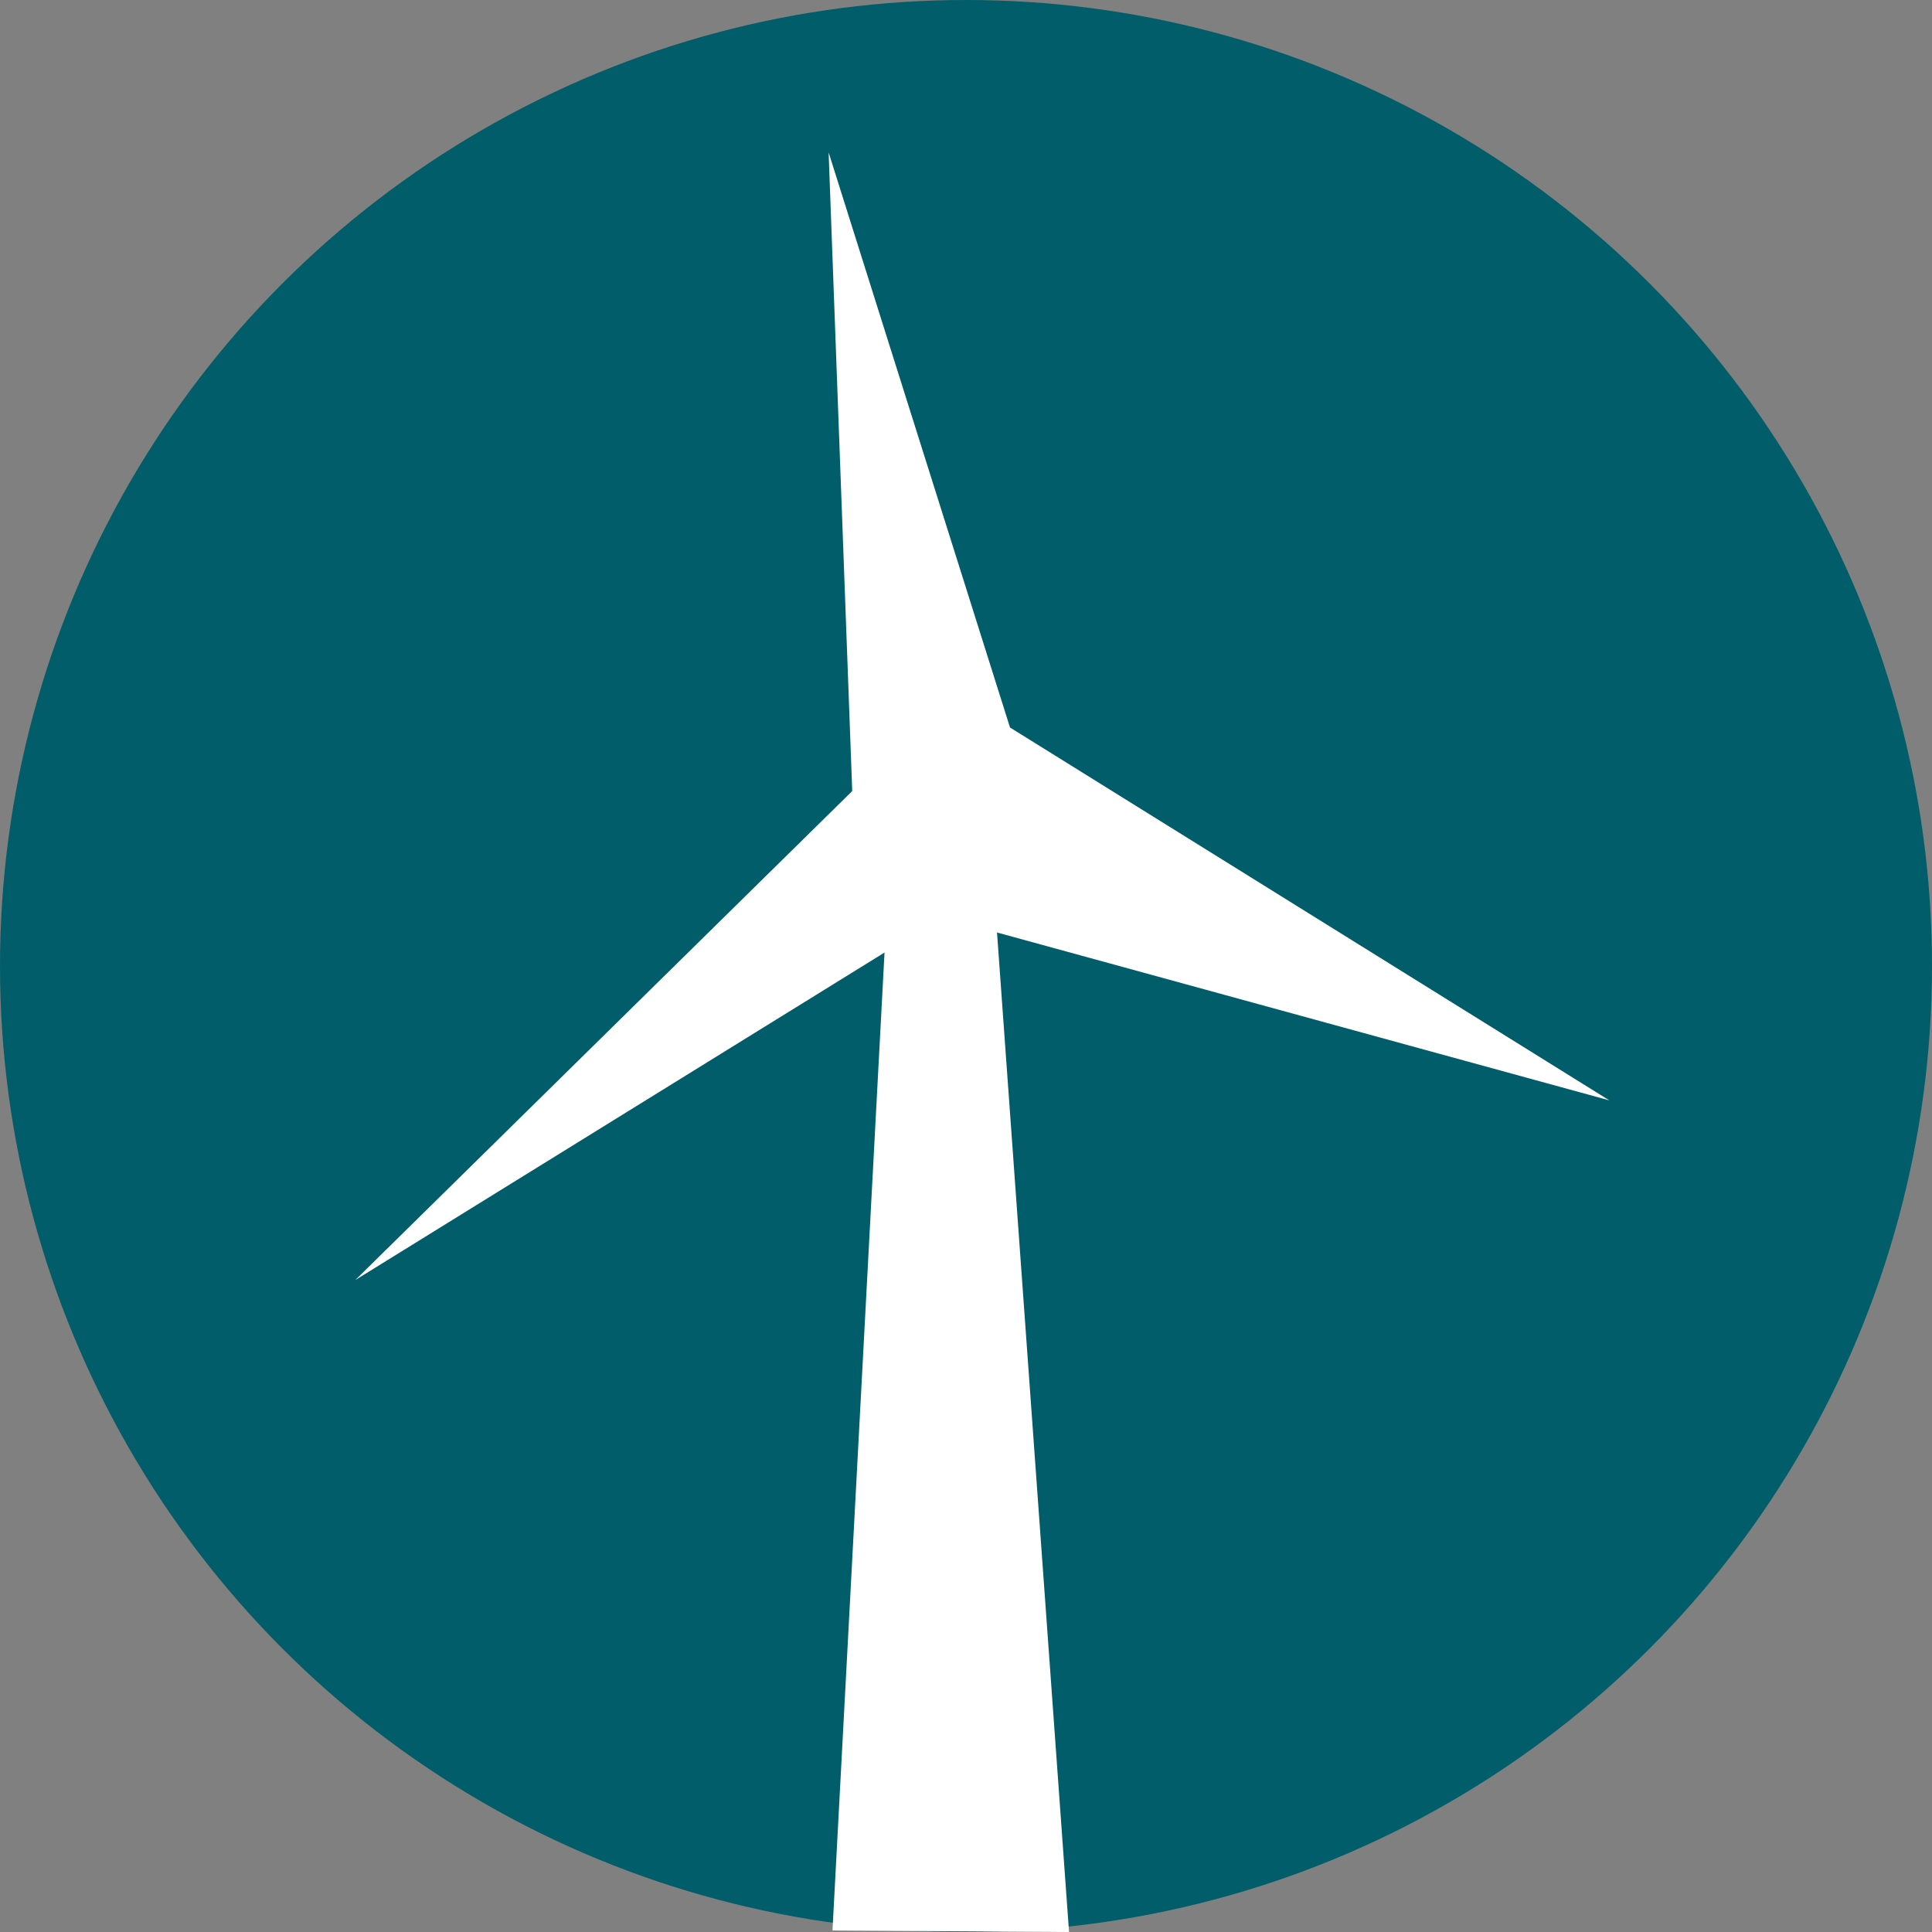
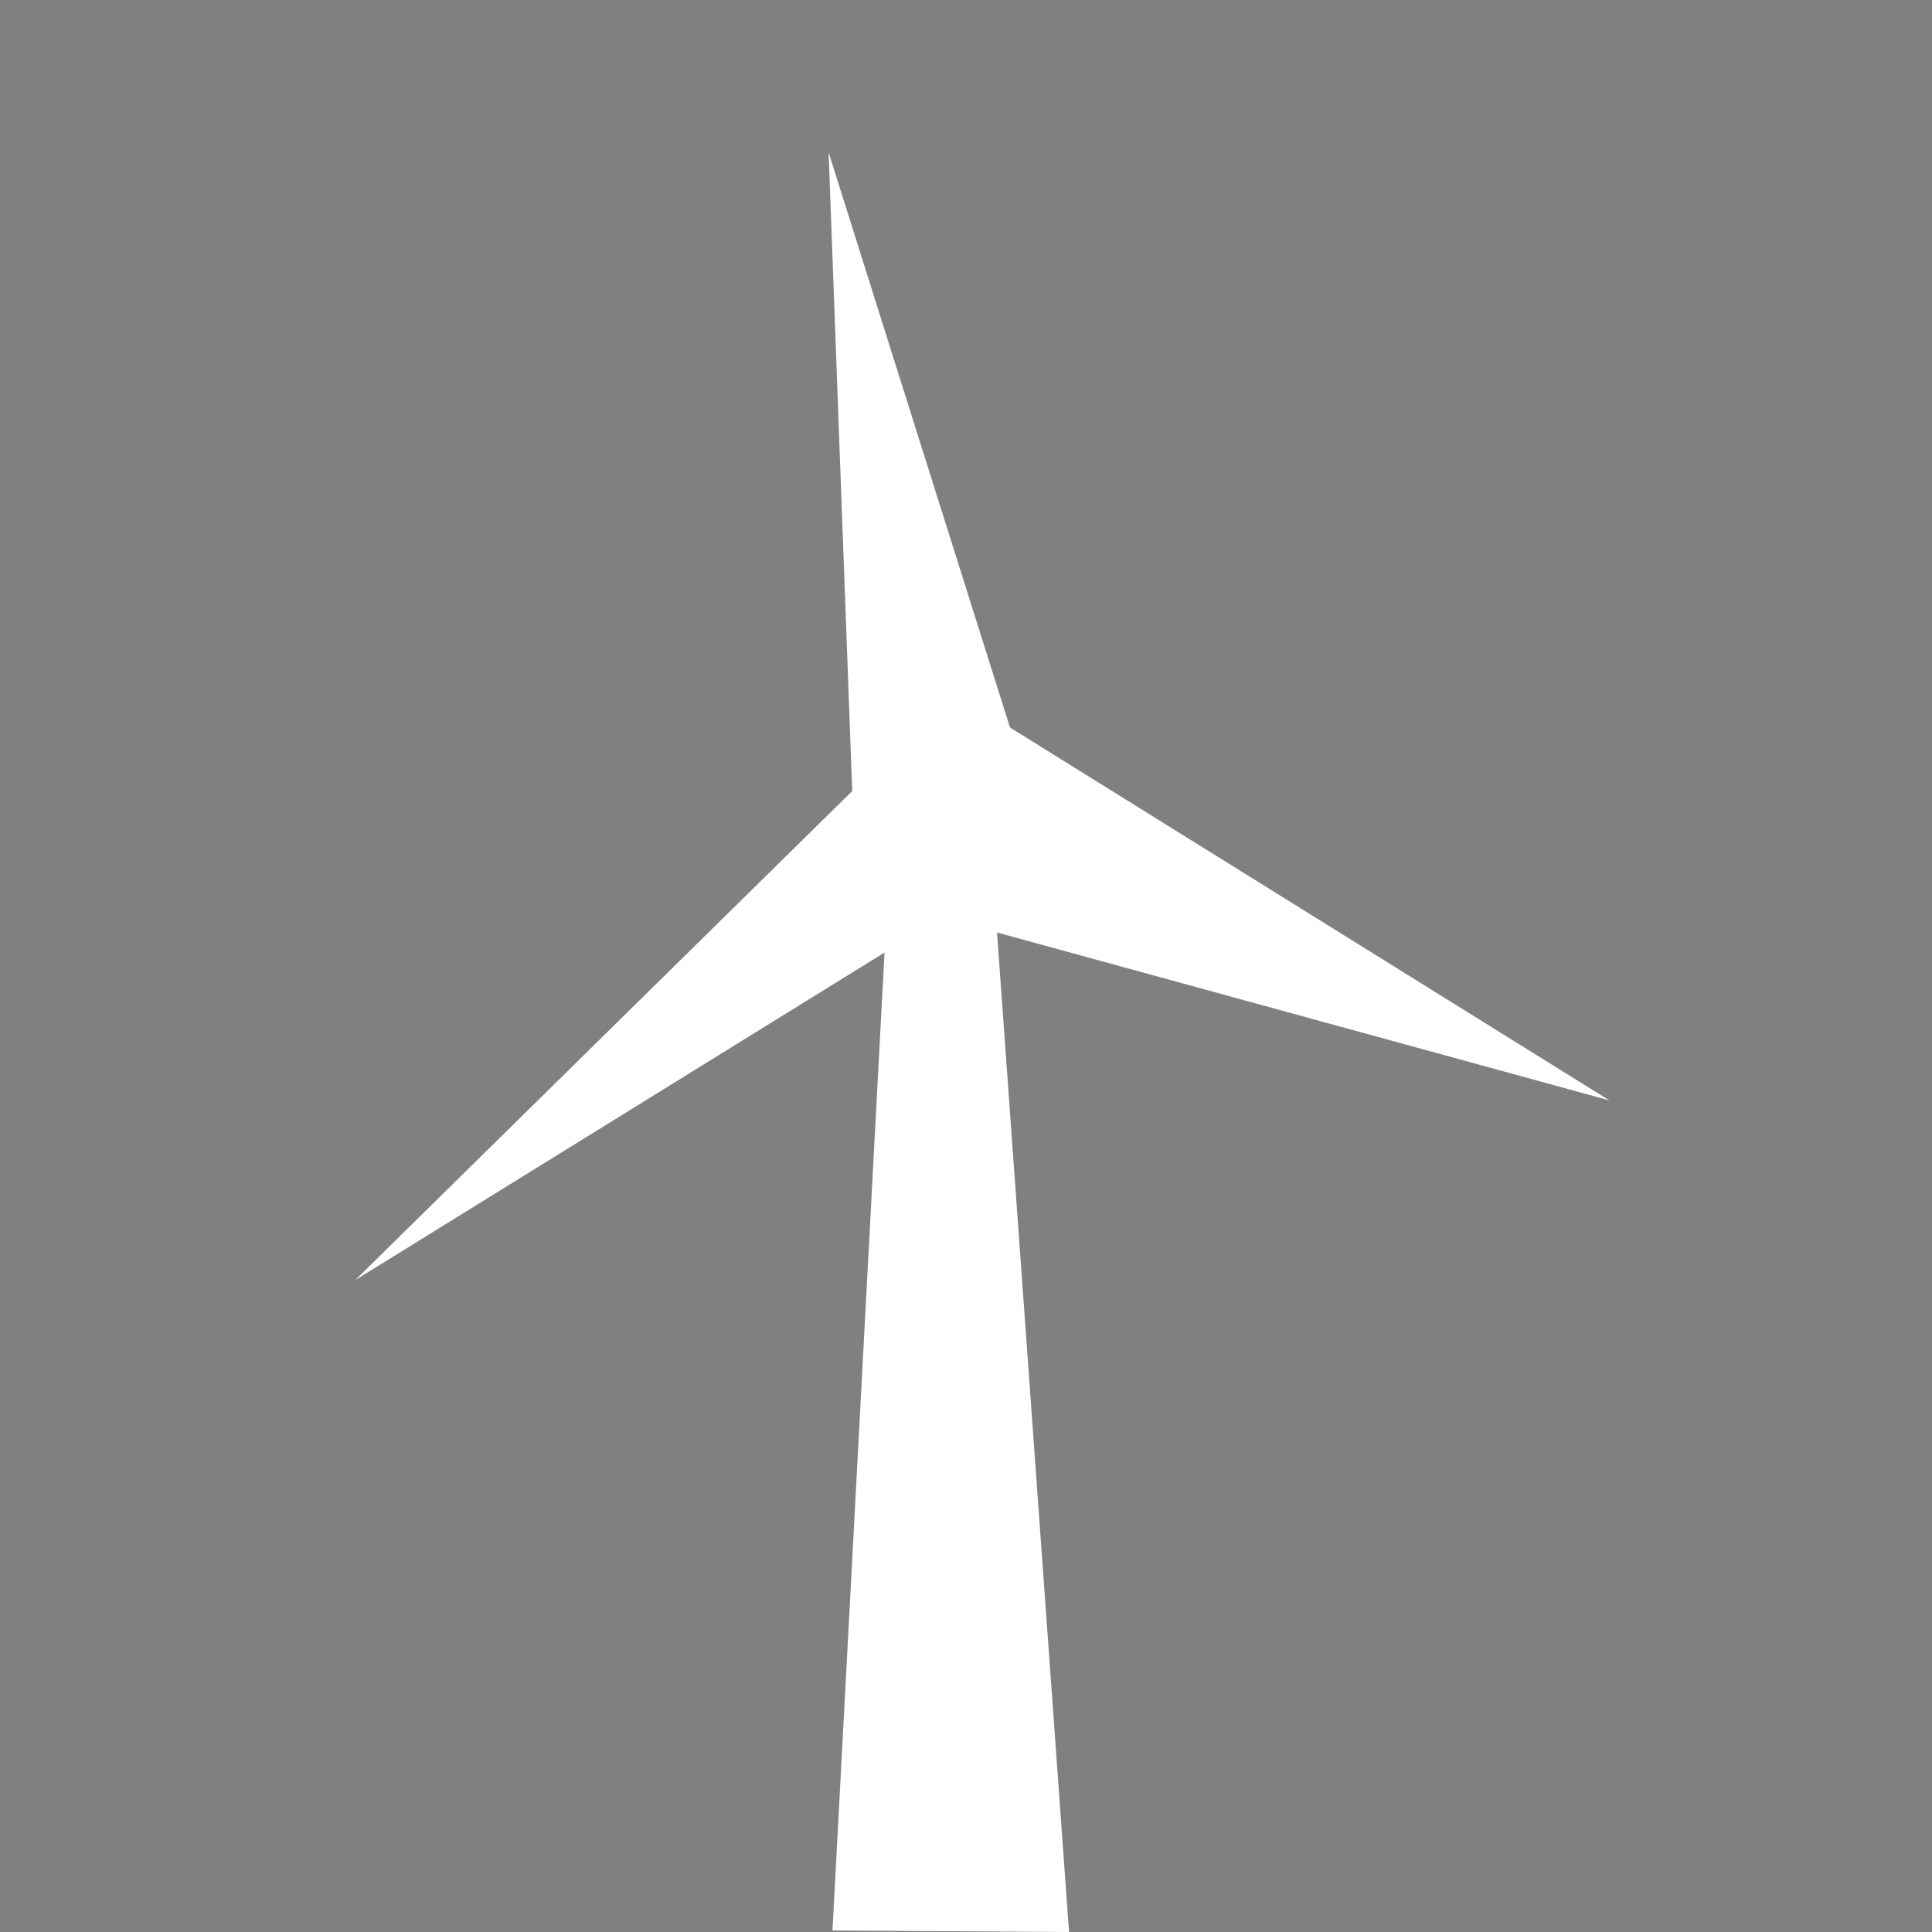
<svg xmlns="http://www.w3.org/2000/svg" xmlns:xlink="http://www.w3.org/1999/xlink" version="1.1" id="Ebene_1" x="0px" y="0px" viewBox="0 0 900 900" style="enable-background:new 0 0 900 900;" xml:space="preserve">
  <rect x="0" y="0" width="900" height="900" fill="#808080" stroke="none" />
  <style type="text/css">
	.st0{fill:#005D69;}
	.st1{display:none;fill:#FFFFFF;}
	.st2{display:none;}
	.st3{display:inline;fill:#FFFFFF;}
	.st4{display:inline;fill:#005D69;}
	.st5{fill:#FFFFFF;}
	.st6{display:inline;}
	.st7{display:inline;clip-path:url(#SVGID_2_);fill:none;stroke:#1D1D1B;stroke-linecap:round;stroke-linejoin:round;}
	.st8{display:inline;clip-path:url(#SVGID_4_);fill:none;stroke:#1D1D1B;}
</style>
-   <circle class="st0" cx="450" cy="450" r="450" />
  <path id="Forschung" class="st1" d="M252,688l-0.8-35.1c0,0,4.6-24.6,18.5-36.9c13.9-12.3,41.5-24.6,41.5-24.6H402v-32.3h-67.7  v-66.2h171.1v27.6c0,0,22.8-7.6,35.1-30.7C552.8,466.8,557,450,559,433c2-17-3.1-30.9-21.5-53.9c-18.5-23.1-50.8-27.8-50.8-27.8  v46.2l18.8-0.1v47.6l-21.9,0.1v29.3H422v-27.8h-23.1v24.7h-40v-24.7H342v-49.2h16.9V239.1h24.6v-12.4c0,0-1.7,2.3-14-3.3  c-13.2-5.9-15.2-18.1-15.2-18.1l0.5-21.9c0,0,2.3-4.3,11.7-9.2c10.4-5.4,17.1-4.3,17.1-4.3h81.6c0,0,11.4,3.7,15.9,10.5  c8,12.1,4.9,12.9,4.9,12.9s0.2,9.9-0.6,15.4c-0.8,5.5-11.2,14.5-15.4,14.8c-4.2,0.3-12.5,1.8-12.5,1.8v13.9H479v29.2  c0,0,36.9-9.3,92.3,36.8c55.4,46.2,60,107.8,60,107.8l-0.8,58.5c0,0-0.8,20-22.3,56.9c-21.6,36.9-61.6,57.5-61.6,57.5l-1.5,7.1H619  c0,0,15.4,0,32.3,16.9c16.9,16.9,20,29.2,20,29.2v49.2l-420.5,0.3" />
  <g id="Gesundheit" class="st2">
    <path class="st3" d="M297.1,159.7h-72.3v158.4c0,0,8.3,40.3,31.2,65.3c23,25,52.2,38.9,52.2,38.9h116.7c0,0,39.8-13.9,52.5-30.6   c12.7-16.7,32.2-55.6,32.2-55.6V158.3h-82v26.4l55.6,1.4v137.6c0,0-11.1,29.2-25,45.9c-13.9,16.7-38.9,29.2-38.9,29.2H309.6   c0,0-18.1-12.5-34.7-33.4c-16.7-20.8-22.2-48.6-22.2-48.6v-132h44.5V159.7z" />
-     <path class="st3" d="M358.2,432.1v143c0,0,1.4,36.1,34.7,69.5c33.3,33.3,71.3,51.3,84.5,57c30.8,13.1,71.1,2.8,85,1.4   c13.9-1.4,48.6-20.8,66.7-40.3c18.1-19.5,48.6-49.2,55.9-82c7.2-32.7,3.9-137.7,3.9-137.7l-23.9,1.5c0,0,0.3,111.3-5.3,133.5   c-5.6,22.2-27.8,51.4-44.5,66.7c-16.7,15.3-27.8,22.2-54.2,30.6c-26.4,8.3-55.6,5.5-75-1.4c-19.5-7-58.4-29.2-68.1-43.1   c-9.7-13.9-30.3-36.6-33.1-52.8c-2.8-16.2-0.3-145.8-0.3-145.8H358.2z" />
    <path class="st3" d="M672.1,434.7c42.2,0,76.3-34.2,76.3-76.3c0-42.2-34.2-76.4-76.3-76.4c-42.2,0-76.3,34.2-76.3,76.4   C595.8,400.5,630,434.7,672.1,434.7z" />
    <ellipse transform="matrix(0.383 -0.924 0.924 0.383 83.877 842.182)" class="st4" cx="672.1" cy="358.3" rx="31.9" ry="31.9" />
  </g>
  <polygon class="st5" points="397,368.5 165.5,596.3 438.6,427.3 749.7,512.6 470.5,338.9 386,71 " />
  <g class="st2">
    <defs>
      <rect id="SVGID_1_" x="213.9" y="119" width="490.9" height="688" />
    </defs>
    <clipPath id="SVGID_2_" class="st6">
      <use xlink:href="#SVGID_1_" style="overflow:visible;" />
    </clipPath>
-     <polygon class="st7" points="444.1,416.1 224.4,552.1 410.6,368.8 401.8,129.4 469.8,345 694.4,484.8  " />
  </g>
  <polygon class="st5" points="413.5,416.4 387.8,899.3 498,900 463.1,415.7 " />
  <g class="st2">
    <defs>
      <rect id="SVGID_3_" x="213.9" y="119" width="490.9" height="688" />
    </defs>
    <clipPath id="SVGID_4_" class="st6">
      <use xlink:href="#SVGID_3_" style="overflow:visible;" />
    </clipPath>
    <polygon class="st8" points="403.2,795.9 423.9,407.3 463.8,406.8 491.9,796.5  " />
  </g>
</svg>